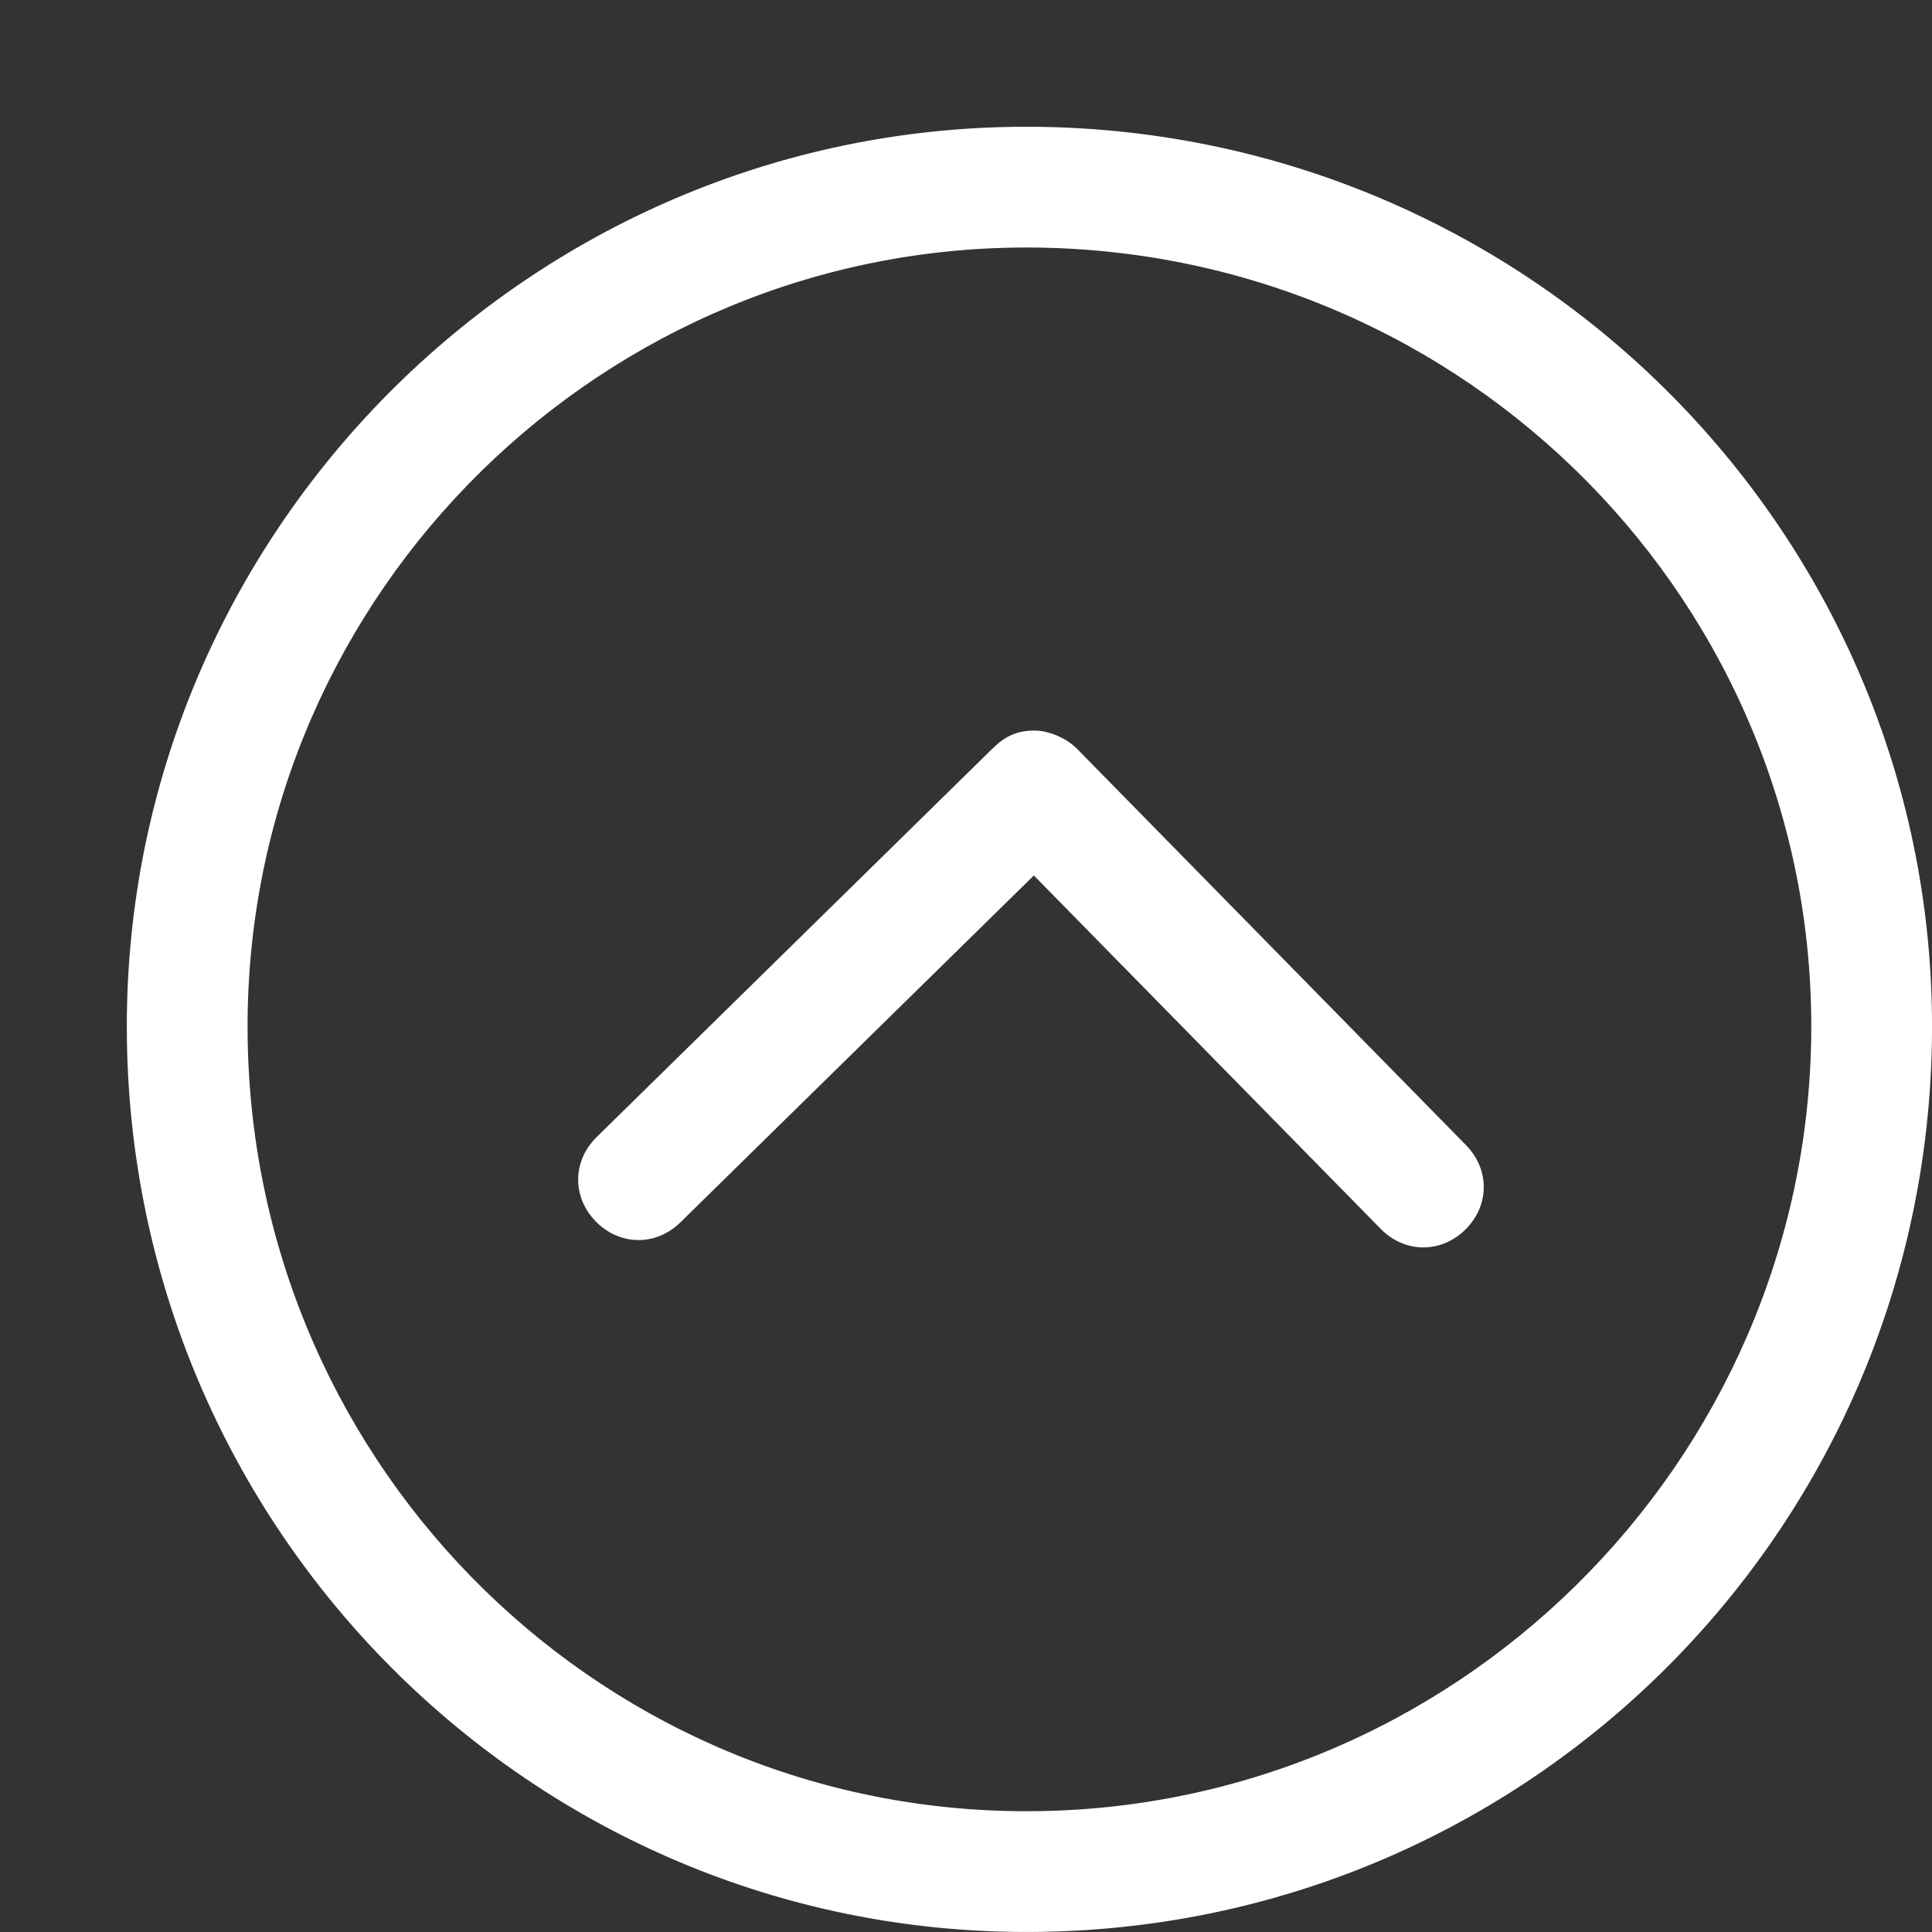
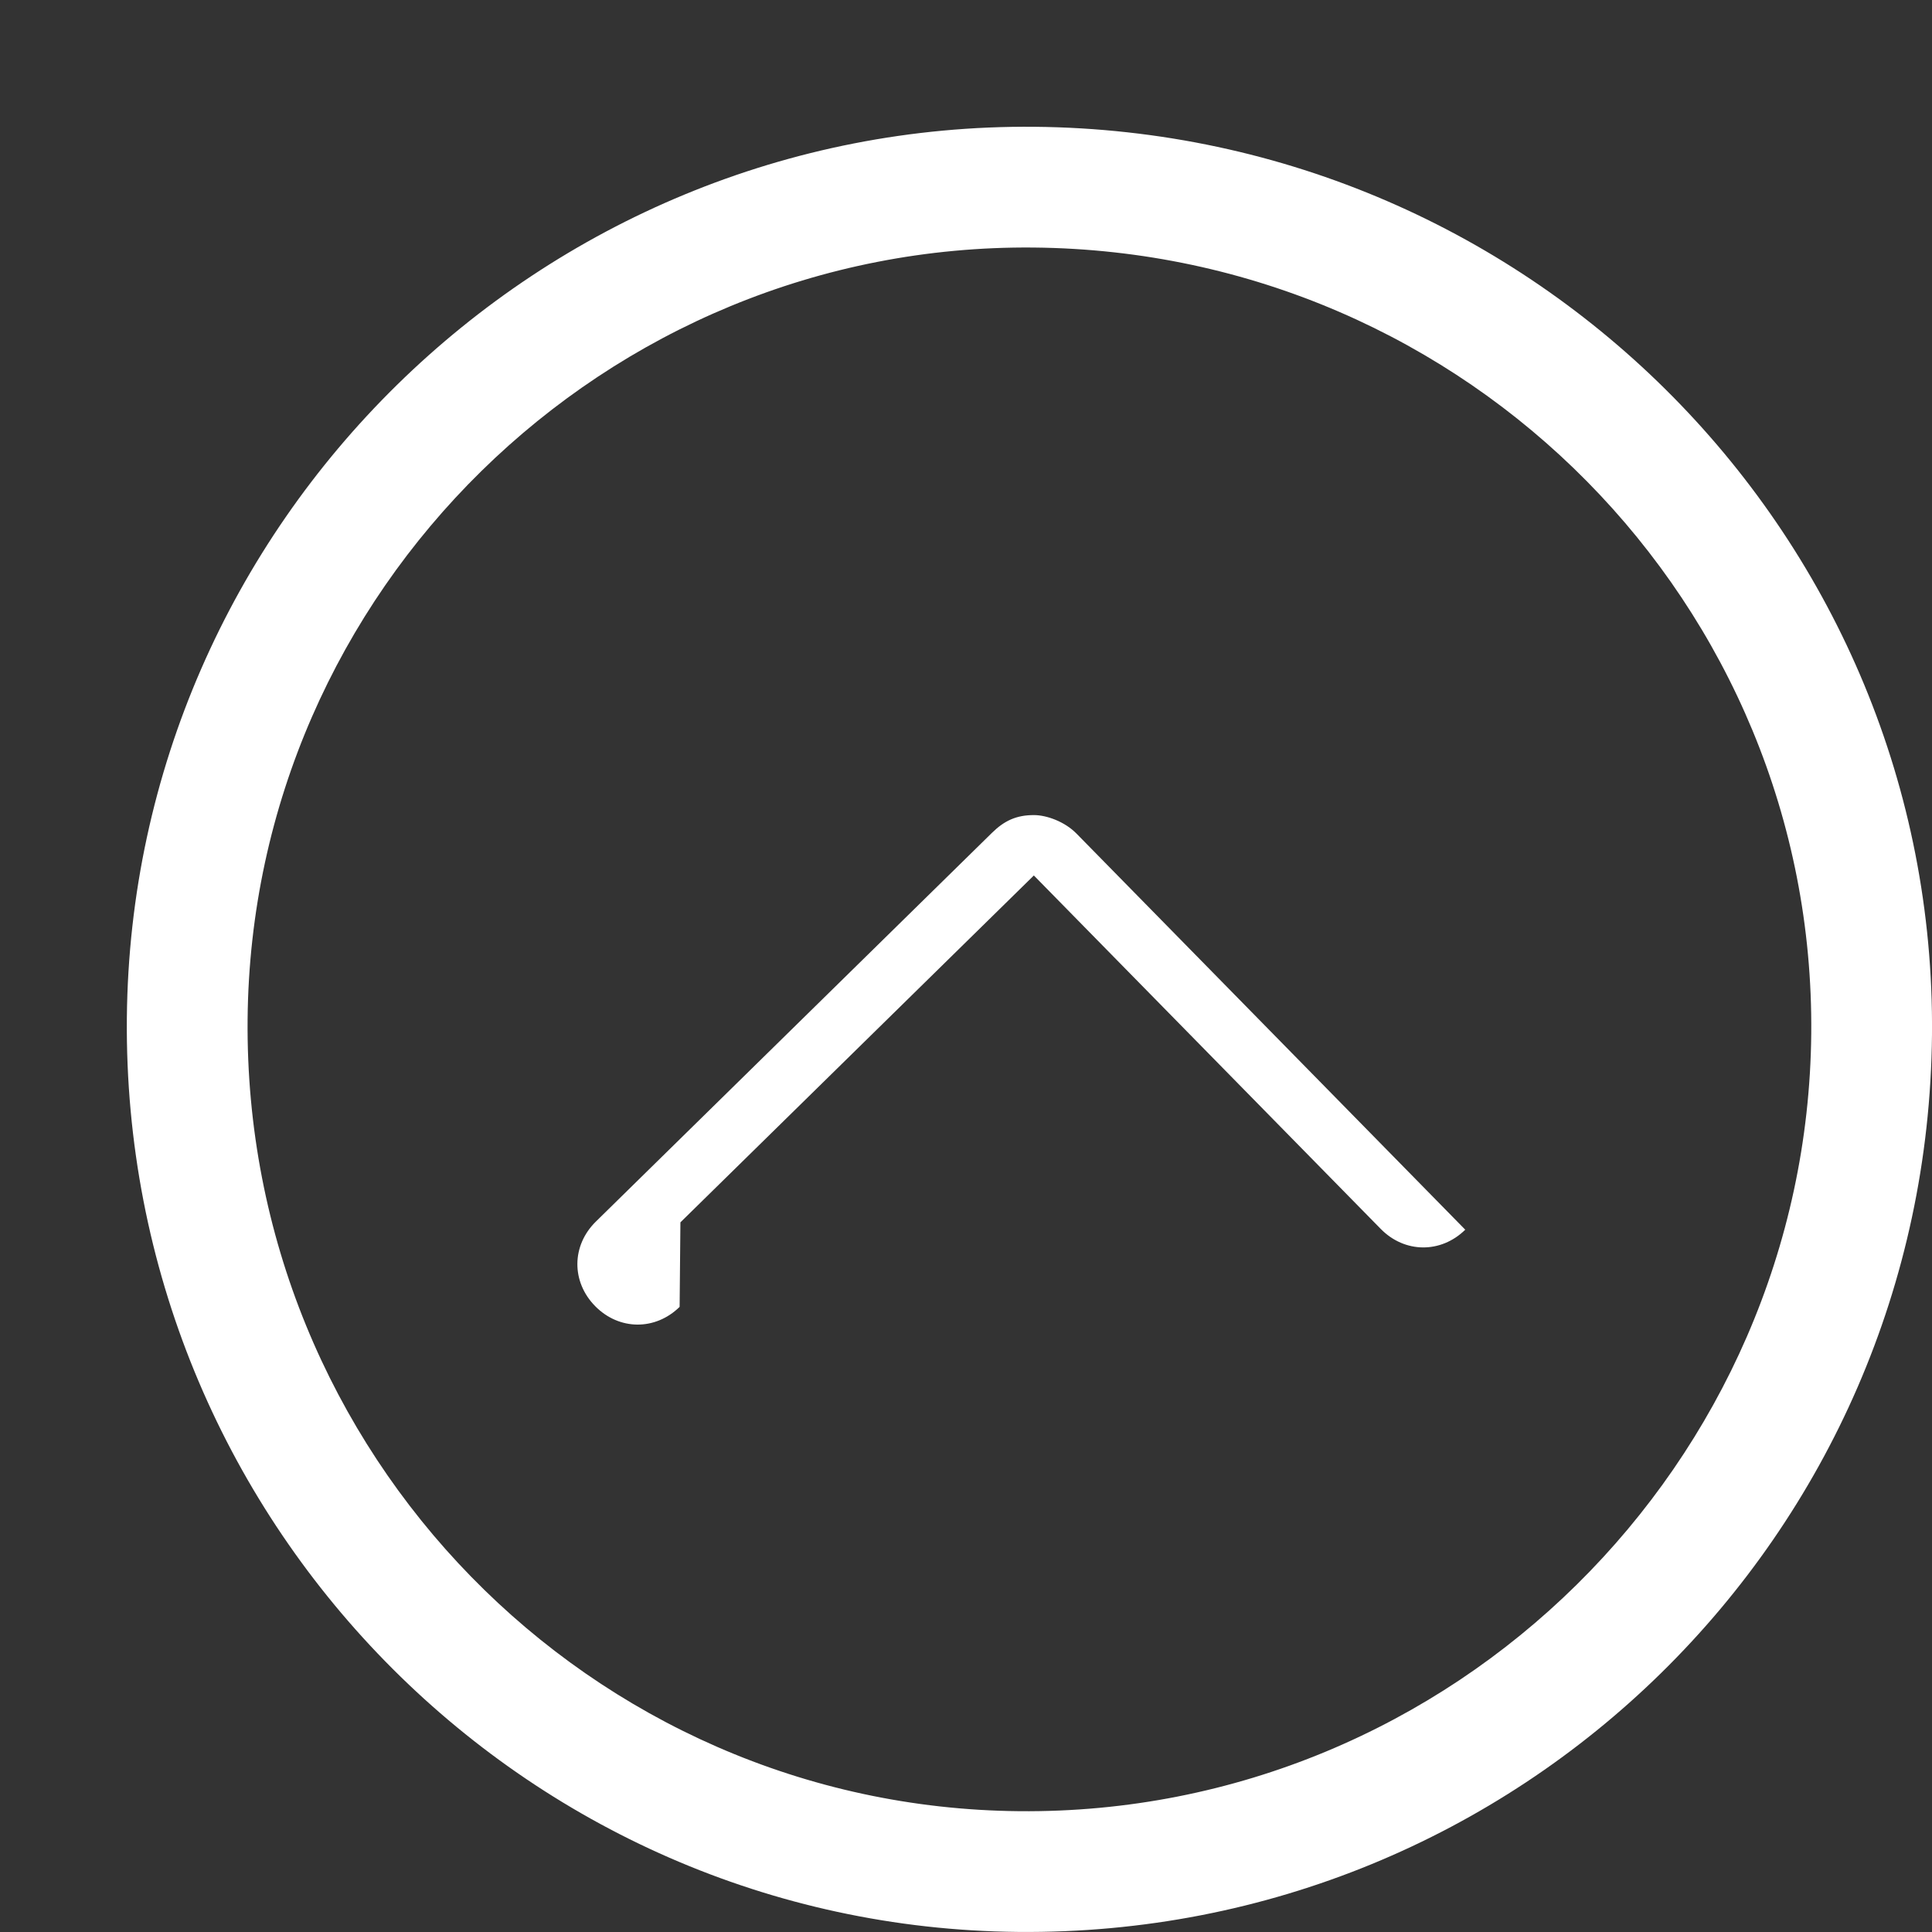
<svg xmlns="http://www.w3.org/2000/svg" width="32" height="32">
  <rect width="100%" height="100%" fill="#333333" stroke="none" />
  <style type="text/css">.st0{fill:#FFFFFF;}</style>
  <g>
    <title>background</title>
-     <rect fill="none" id="canvas_background" height="402" width="582" y="-1" x="-1" />
  </g>
  <g>
    <title>Layer 1</title>
    <g transform="rotate(-179.463 17.05,17.05) " id="svg_1">
-       <path id="svg_2" d="m22.8,13.8l-5.8,5.8l-5.8,-5.8c-0.4,-0.4 -1,-0.4 -1.4,0c-0.4,0.4 -0.4,1 0,1.4l6.5,6.5c0.2,0.2 0.5,0.3 0.7,0.3c0.3,0 0.5,-0.1 0.7,-0.3l6.5,-6.5c0.4,-0.4 0.4,-1 0,-1.4c-0.4,-0.4 -1,-0.4 -1.4,0zm-5.7,-11.7c-8.3,0 -15,6.7 -15,15c0,8.2 6.7,14.9 15,14.9c8.2,0 14.9,-6.7 14.9,-14.9c0,-8.3 -6.7,-15 -14.9,-15zm0,27.9c-7.2,0 -13,-5.8 -13,-12.9s5.8,-13 13,-13c7.1,0 12.9,5.8 12.9,13c0,7.1 -5.8,12.9 -12.9,12.9z" class="st0" />
+       <path id="svg_2" d="m22.8,13.8l-5.8,5.8l-5.8,-5.8c-0.4,-0.4 -1,-0.4 -1.4,0l6.5,6.5c0.2,0.2 0.5,0.3 0.7,0.3c0.3,0 0.5,-0.1 0.7,-0.3l6.5,-6.5c0.4,-0.4 0.4,-1 0,-1.4c-0.4,-0.4 -1,-0.4 -1.4,0zm-5.7,-11.7c-8.3,0 -15,6.7 -15,15c0,8.2 6.7,14.9 15,14.9c8.2,0 14.9,-6.7 14.9,-14.9c0,-8.3 -6.7,-15 -14.9,-15zm0,27.9c-7.2,0 -13,-5.8 -13,-12.9s5.8,-13 13,-13c7.1,0 12.9,5.8 12.9,13c0,7.1 -5.8,12.9 -12.9,12.9z" class="st0" />
    </g>
  </g>
</svg>